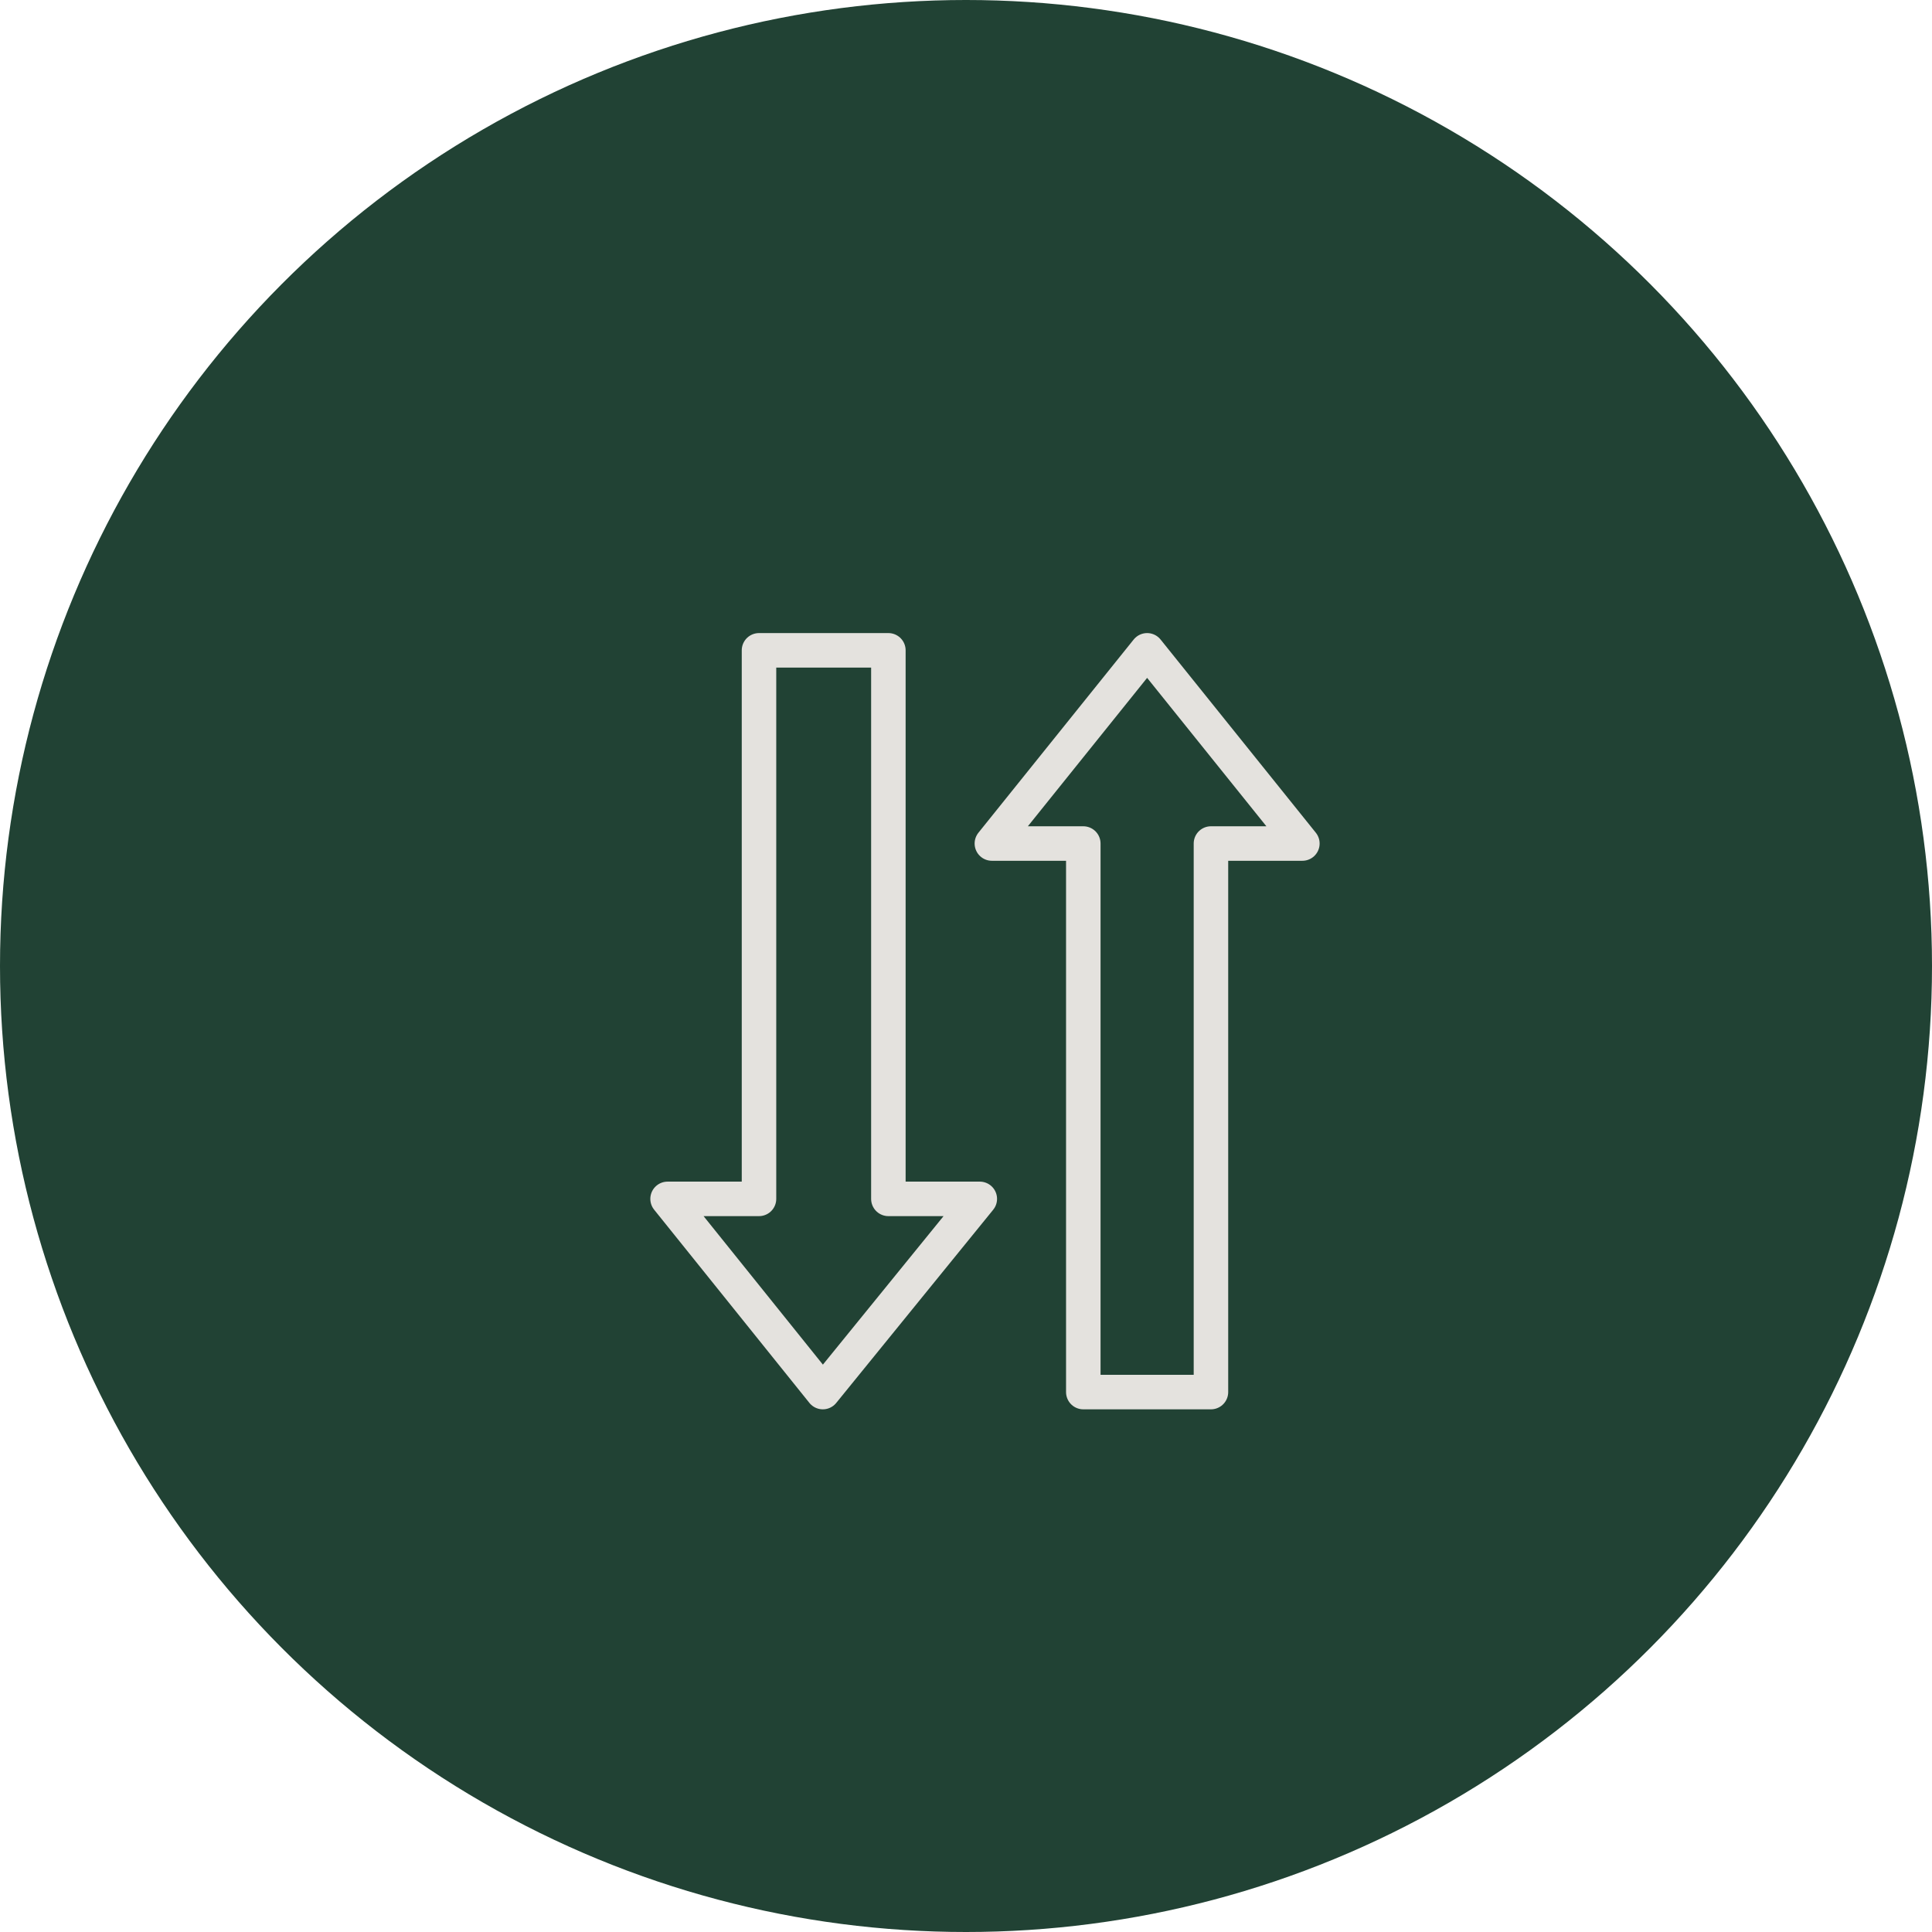
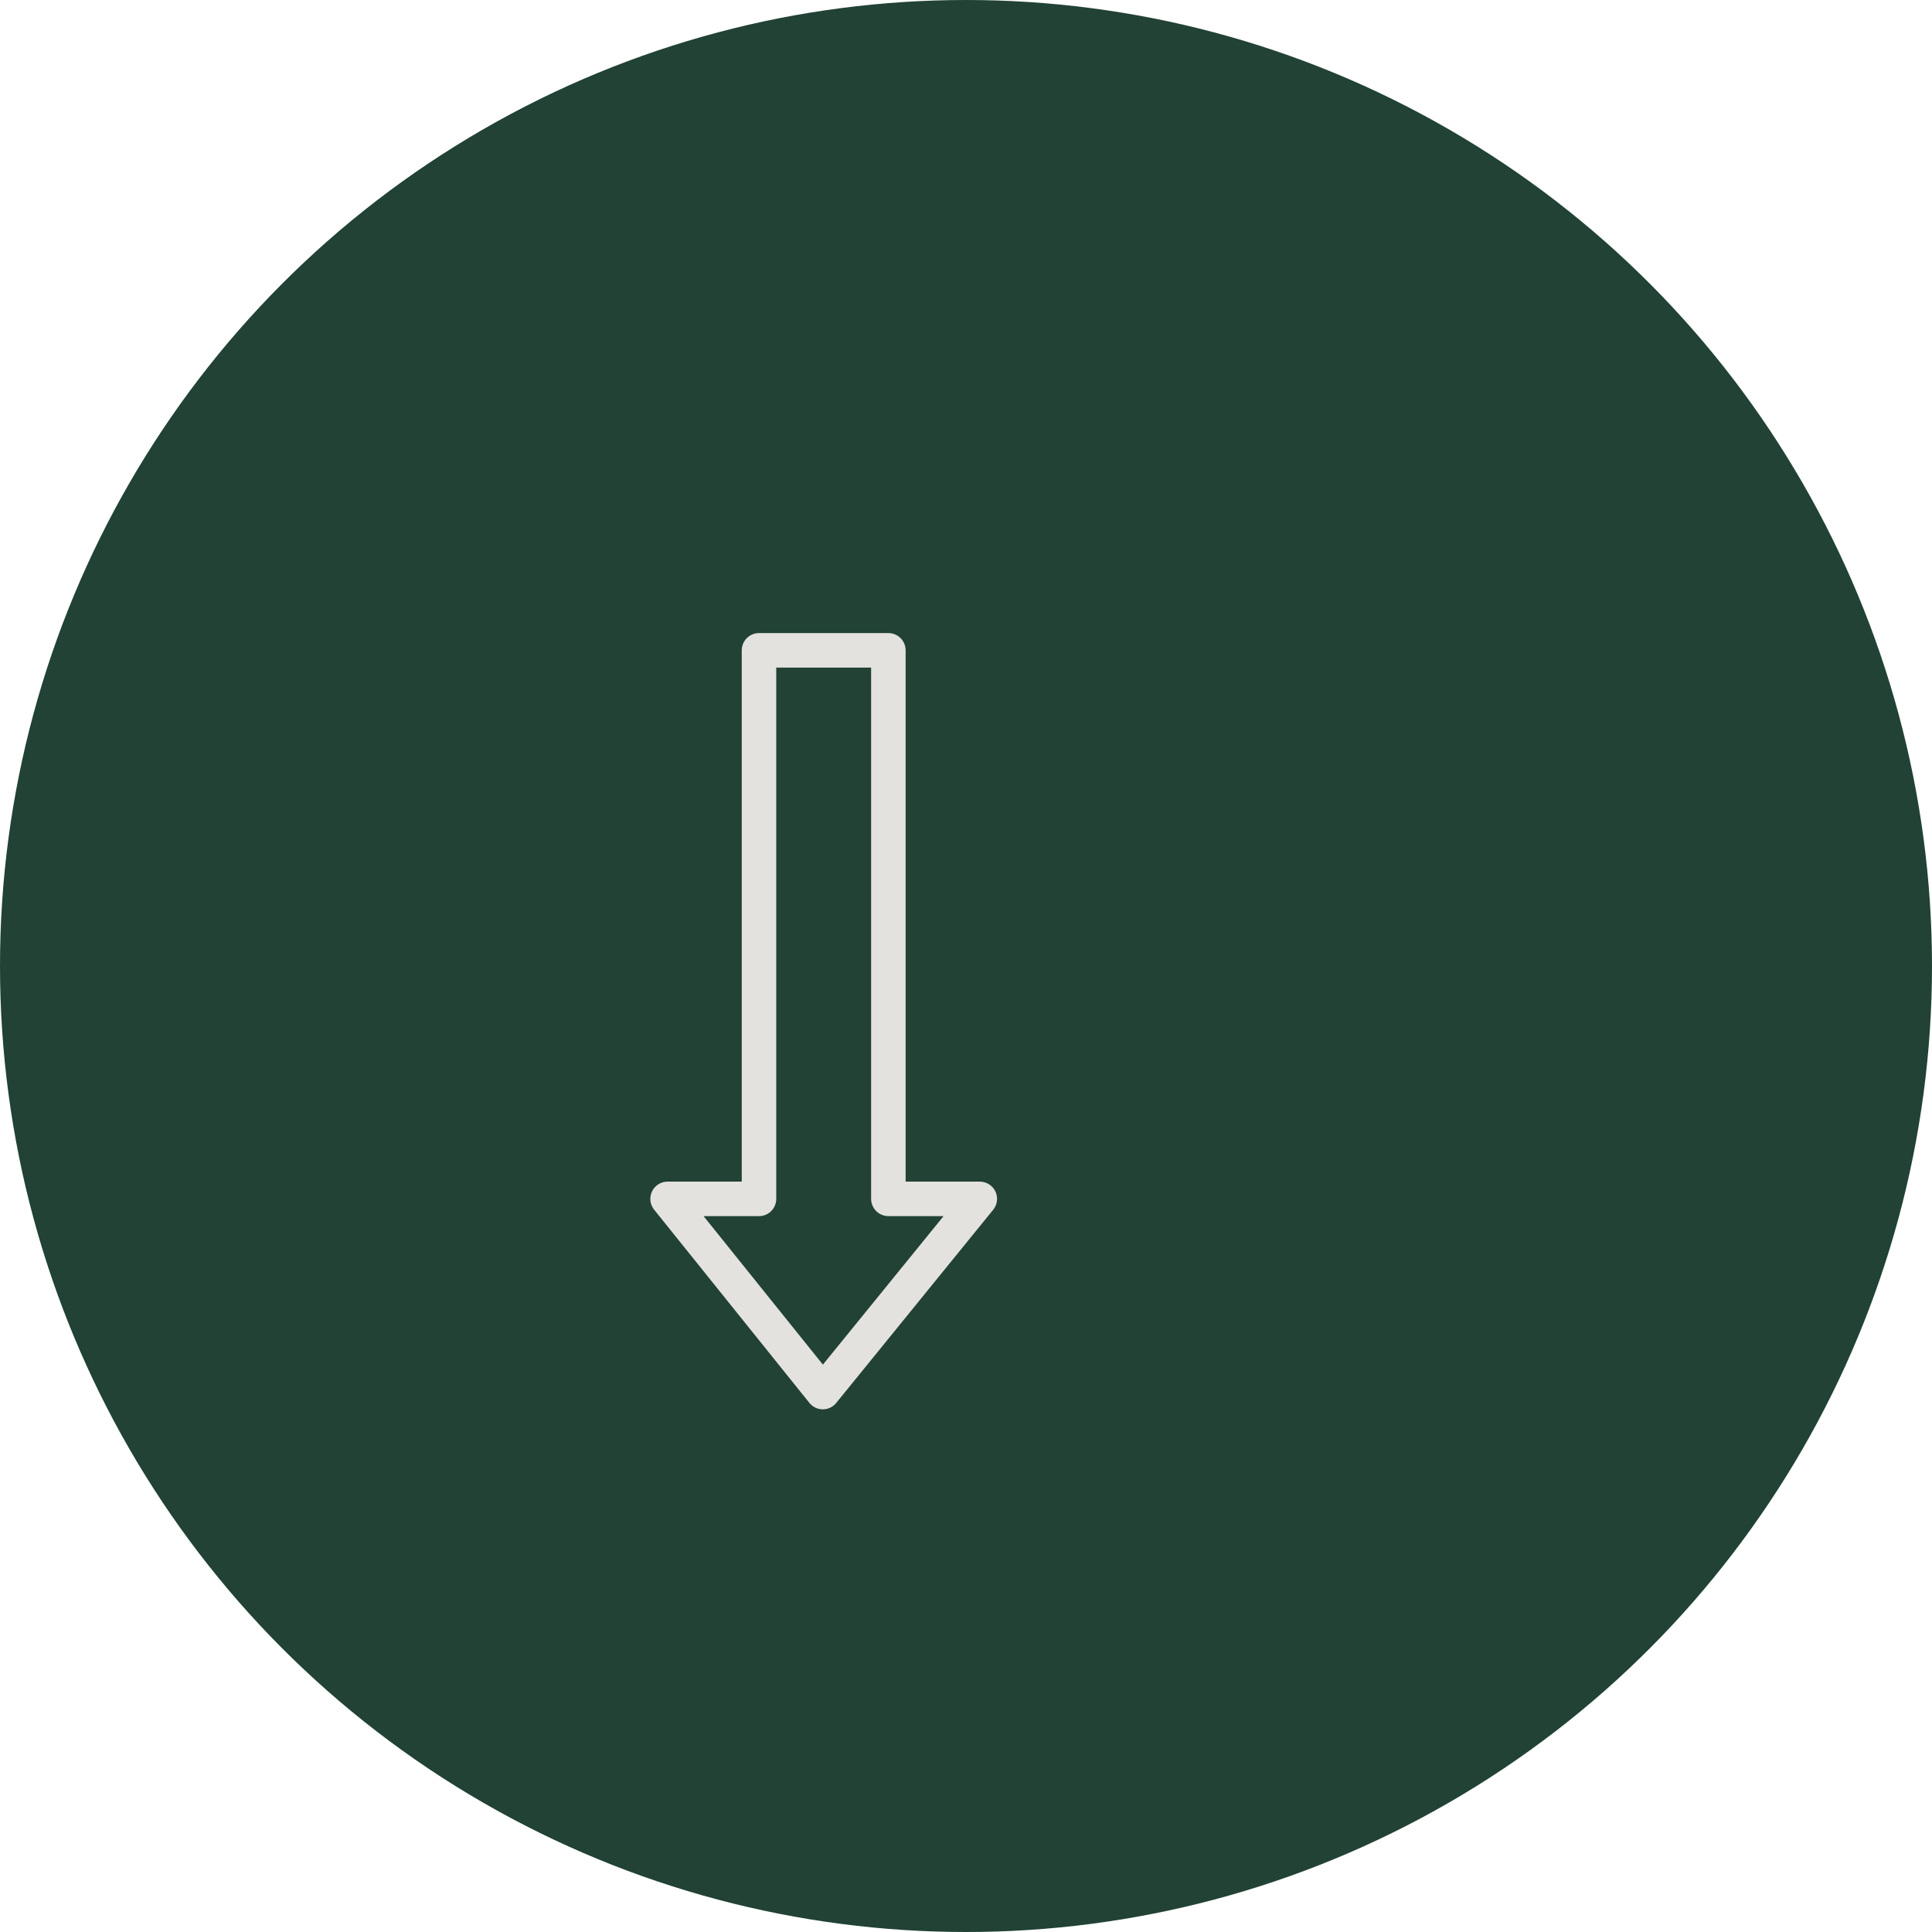
<svg xmlns="http://www.w3.org/2000/svg" version="1.1" id="Layer_1" x="0px" y="0px" viewBox="0 0 112 112" style="enable-background:new 0 0 112 112;" xml:space="preserve">
  <style type="text/css">
	.st0{fill:#214234;}
	.st1{fill:none;stroke:#E4E2DE;stroke-width:2;stroke-linecap:round;stroke-linejoin:round;stroke-miterlimit:22.926;}
</style>
  <circle class="st0" cx="56" cy="56" r="56" />
  <g>
    <polygon class="st1" points="51.5,69.5 56.8,69.5 47.7,80.7 38.7,69.5 44,69.5 44,37.7 51.5,37.7 51.5,69.5  " />
-     <polygon class="st1" points="70.2,48.9 75.5,48.9 66.5,37.7 57.5,48.9 62.8,48.9 62.8,80.7 70.2,80.7 70.2,48.9  " />
  </g>
</svg>